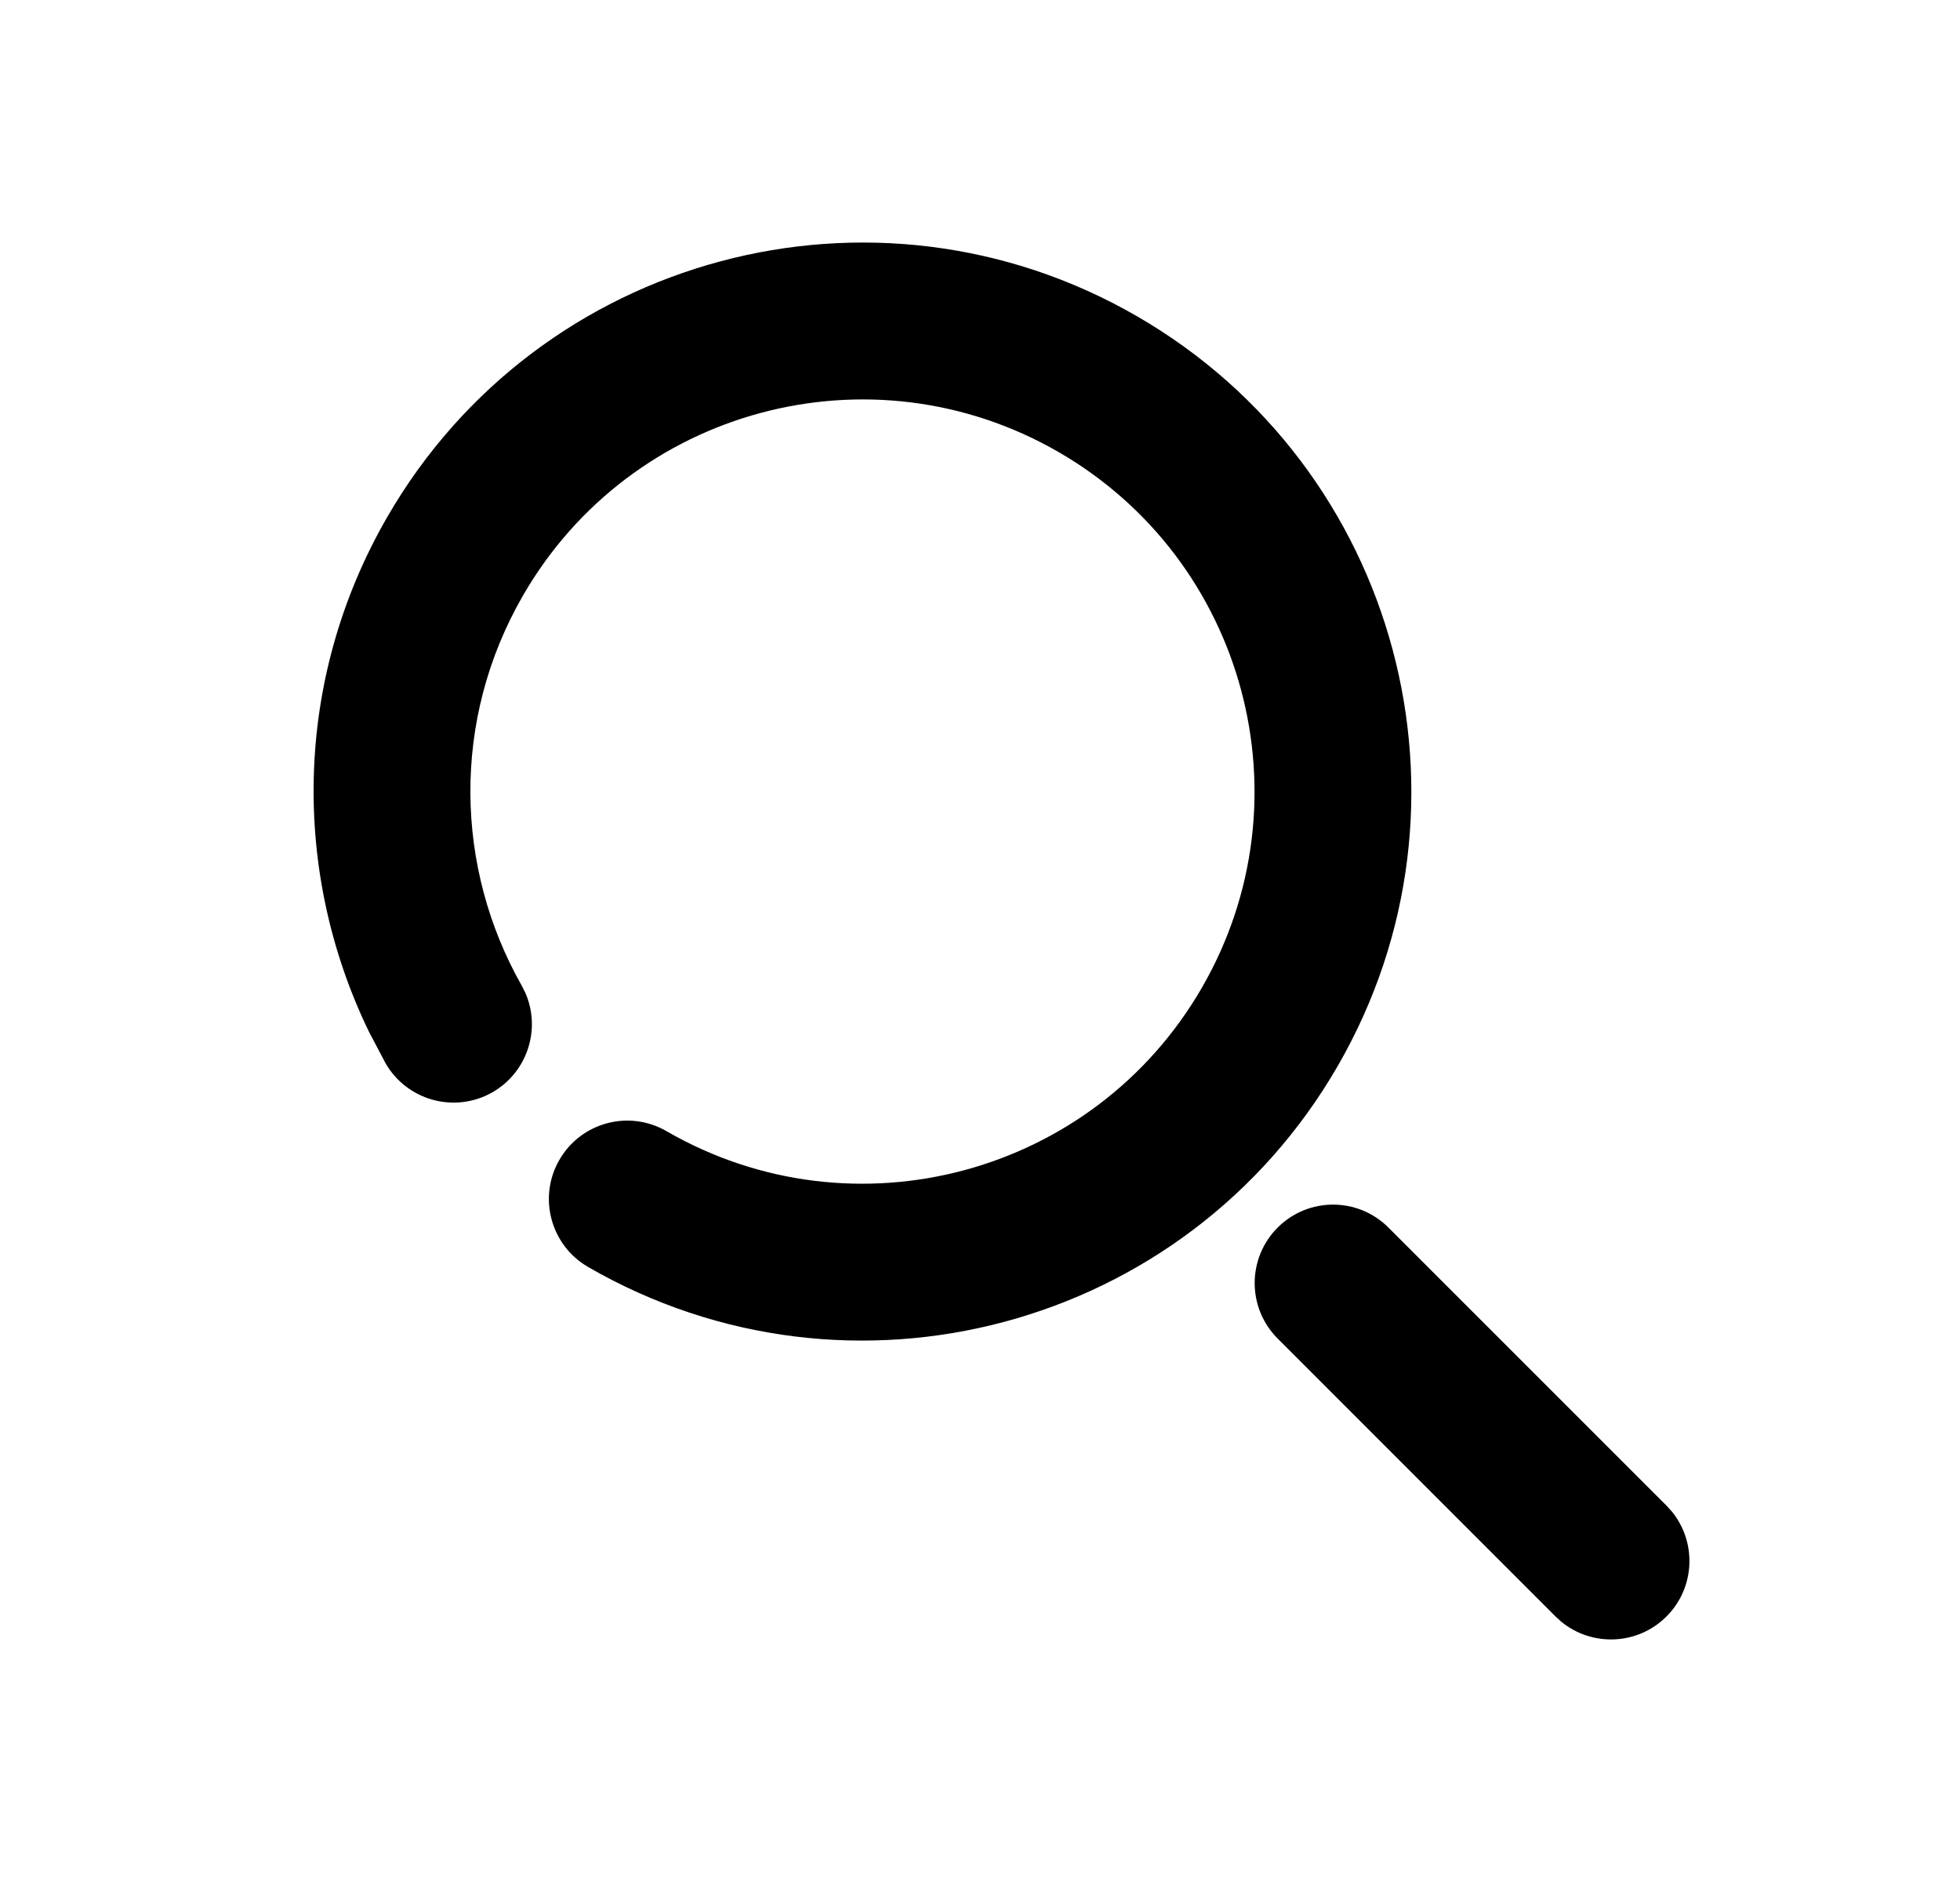
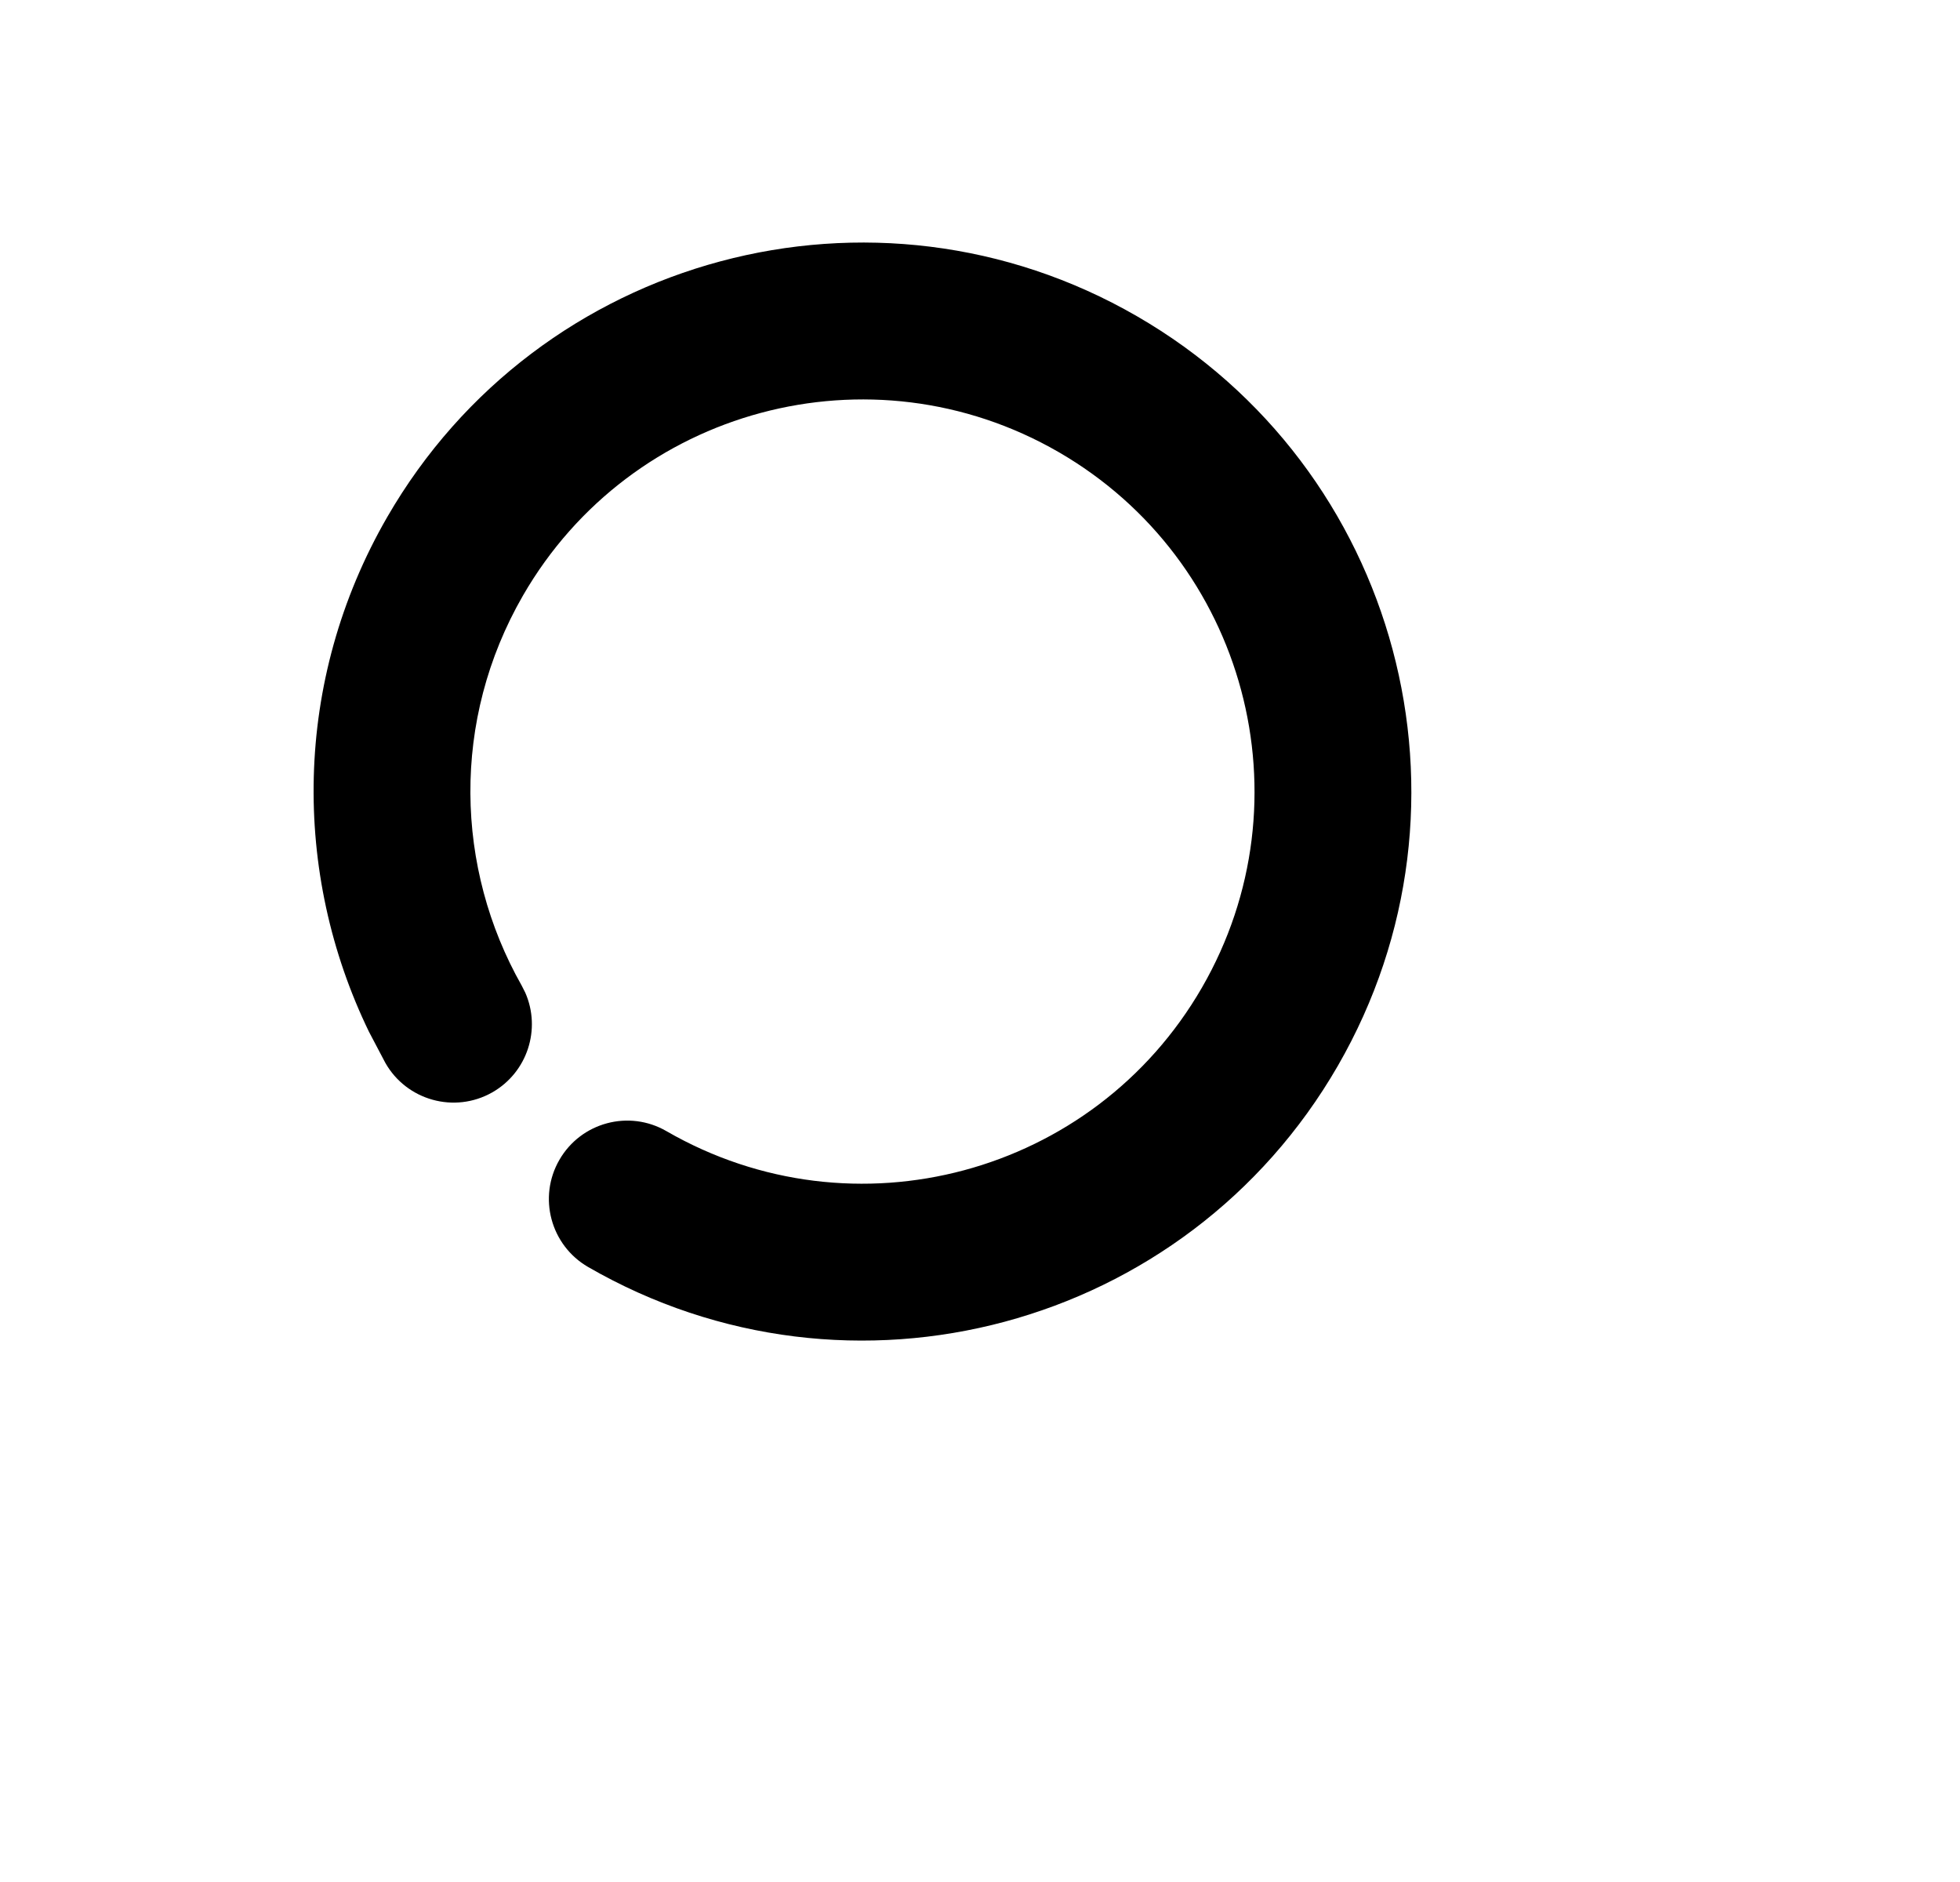
<svg xmlns="http://www.w3.org/2000/svg" width="25" height="24" viewBox="0 0 25 24" fill="none">
-   <path d="M21.256 19.2L21.325 19.276C21.645 19.669 21.622 20.248 21.256 20.614C20.89 20.98 20.31 21.003 19.917 20.683L19.841 20.614L16.296 17.069C15.906 16.679 15.906 16.046 16.296 15.655C16.687 15.264 17.32 15.264 17.71 15.655L21.256 19.2Z" fill="black" />
  <path d="M8.501 14.425C10.892 15.805 13.95 14.986 15.331 12.594C16.712 10.203 15.892 7.145 13.501 5.764C11.109 4.384 8.051 5.203 6.671 7.594C5.752 9.186 5.806 11.073 6.654 12.568L6.7 12.659C6.904 13.123 6.728 13.675 6.278 13.931C5.798 14.203 5.187 14.034 4.915 13.554L4.706 13.157C3.727 11.14 3.731 8.686 4.939 6.594C6.872 3.246 11.153 2.099 14.501 4.032C17.849 5.965 18.996 10.246 17.063 13.594C15.13 16.942 10.849 18.09 7.501 16.157C7.023 15.88 6.859 15.269 7.135 14.791C7.411 14.312 8.023 14.148 8.501 14.425Z" fill="black" />
</svg>